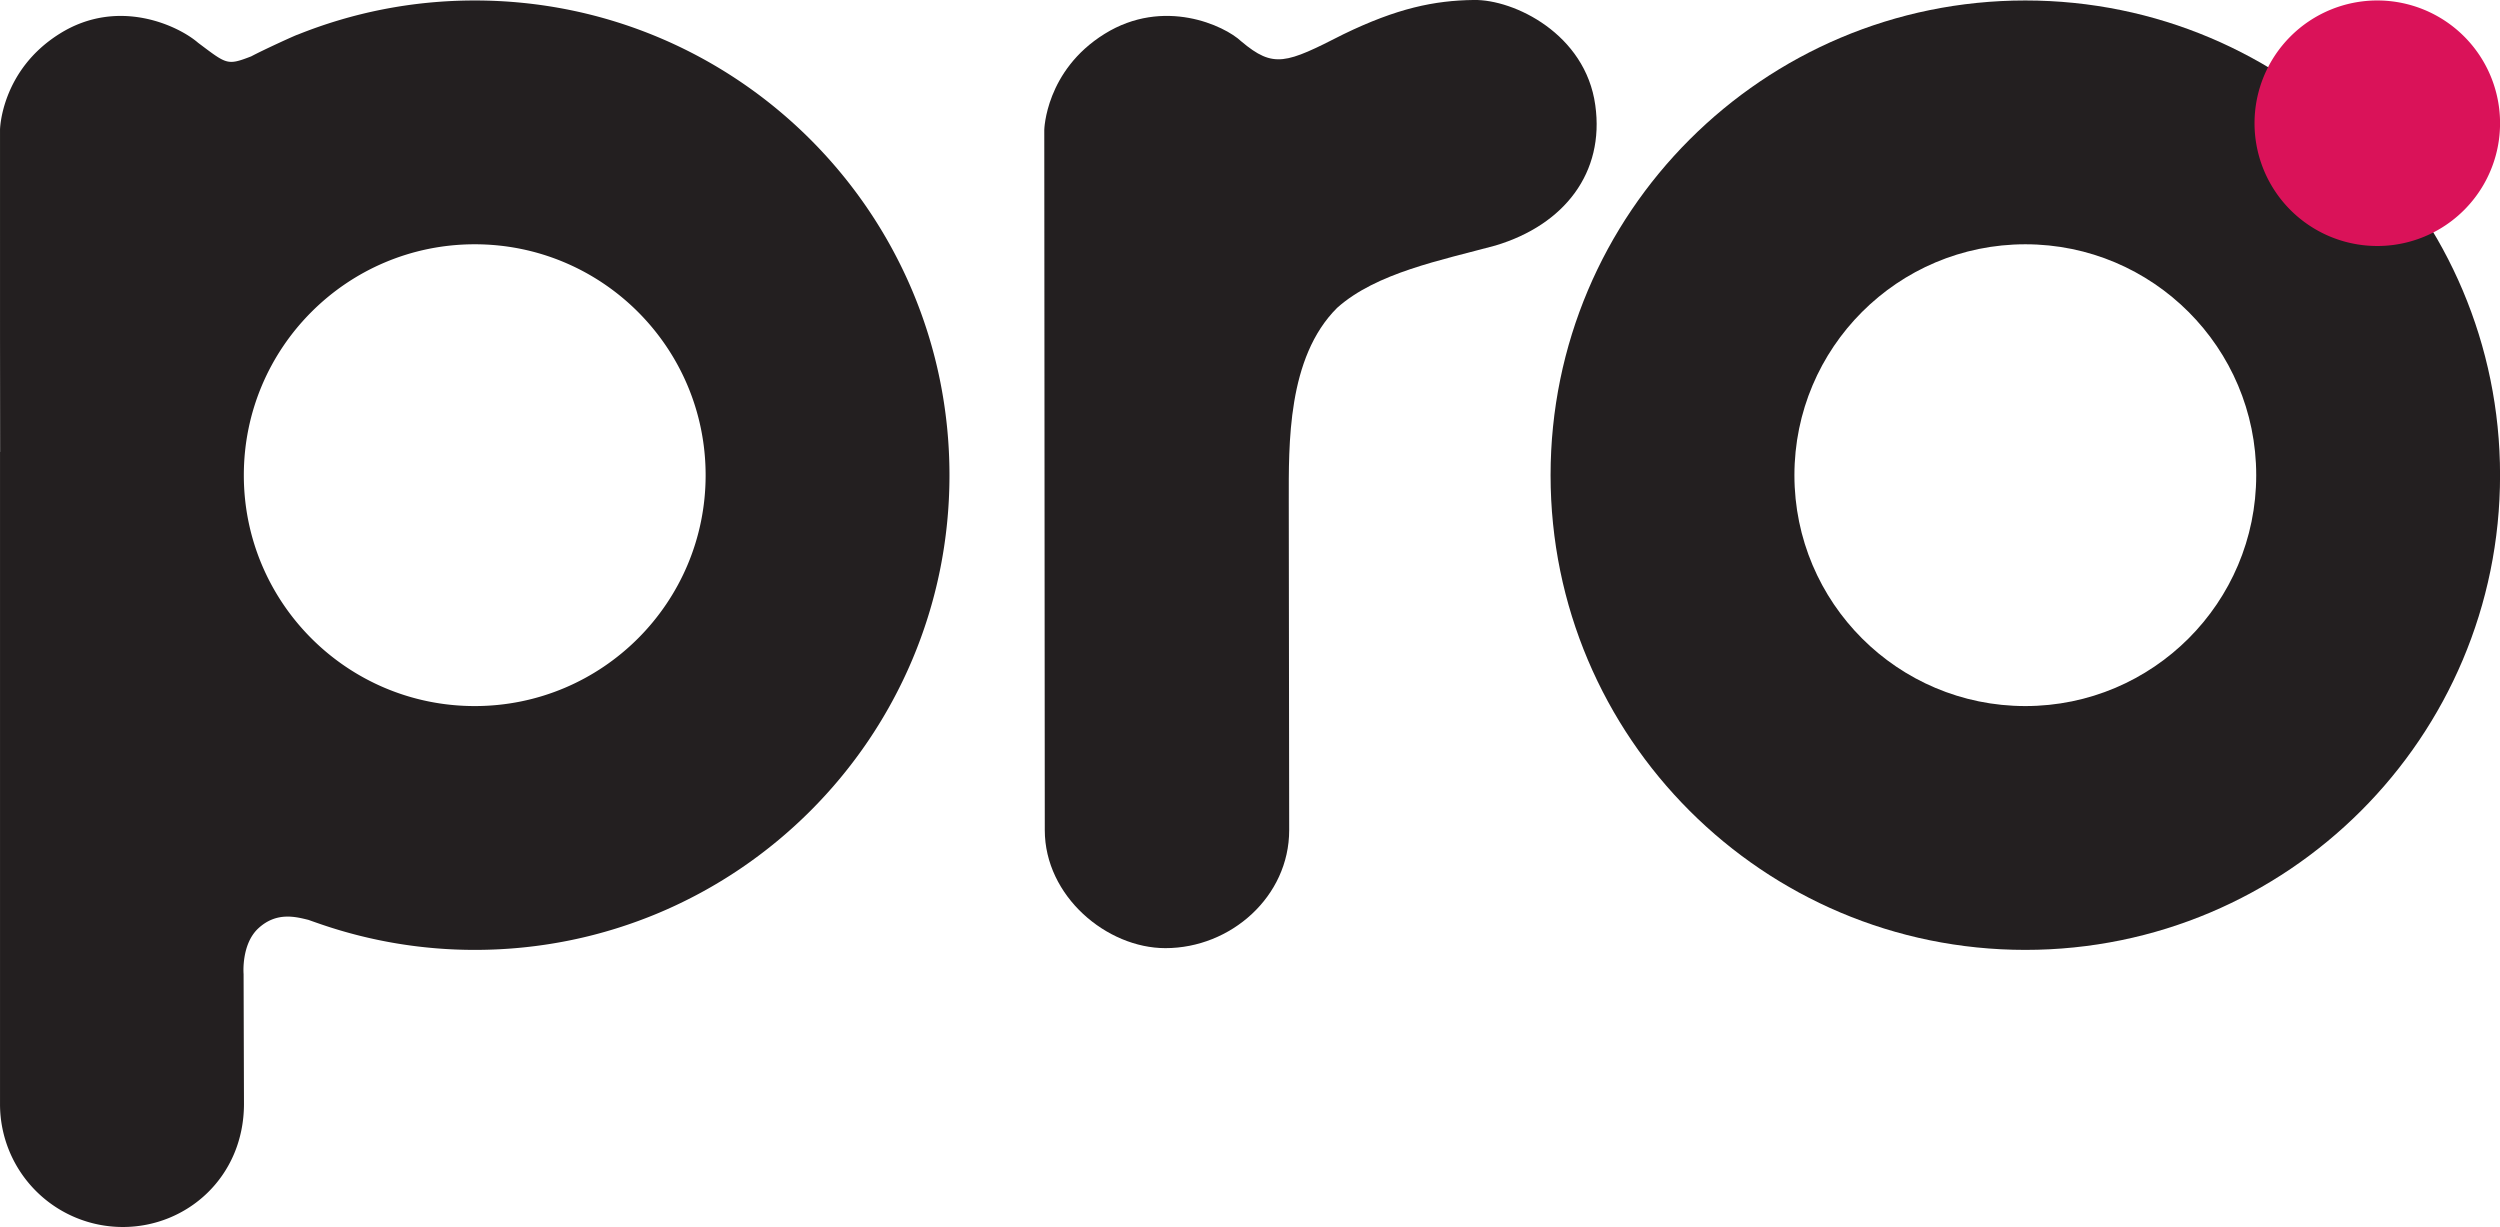
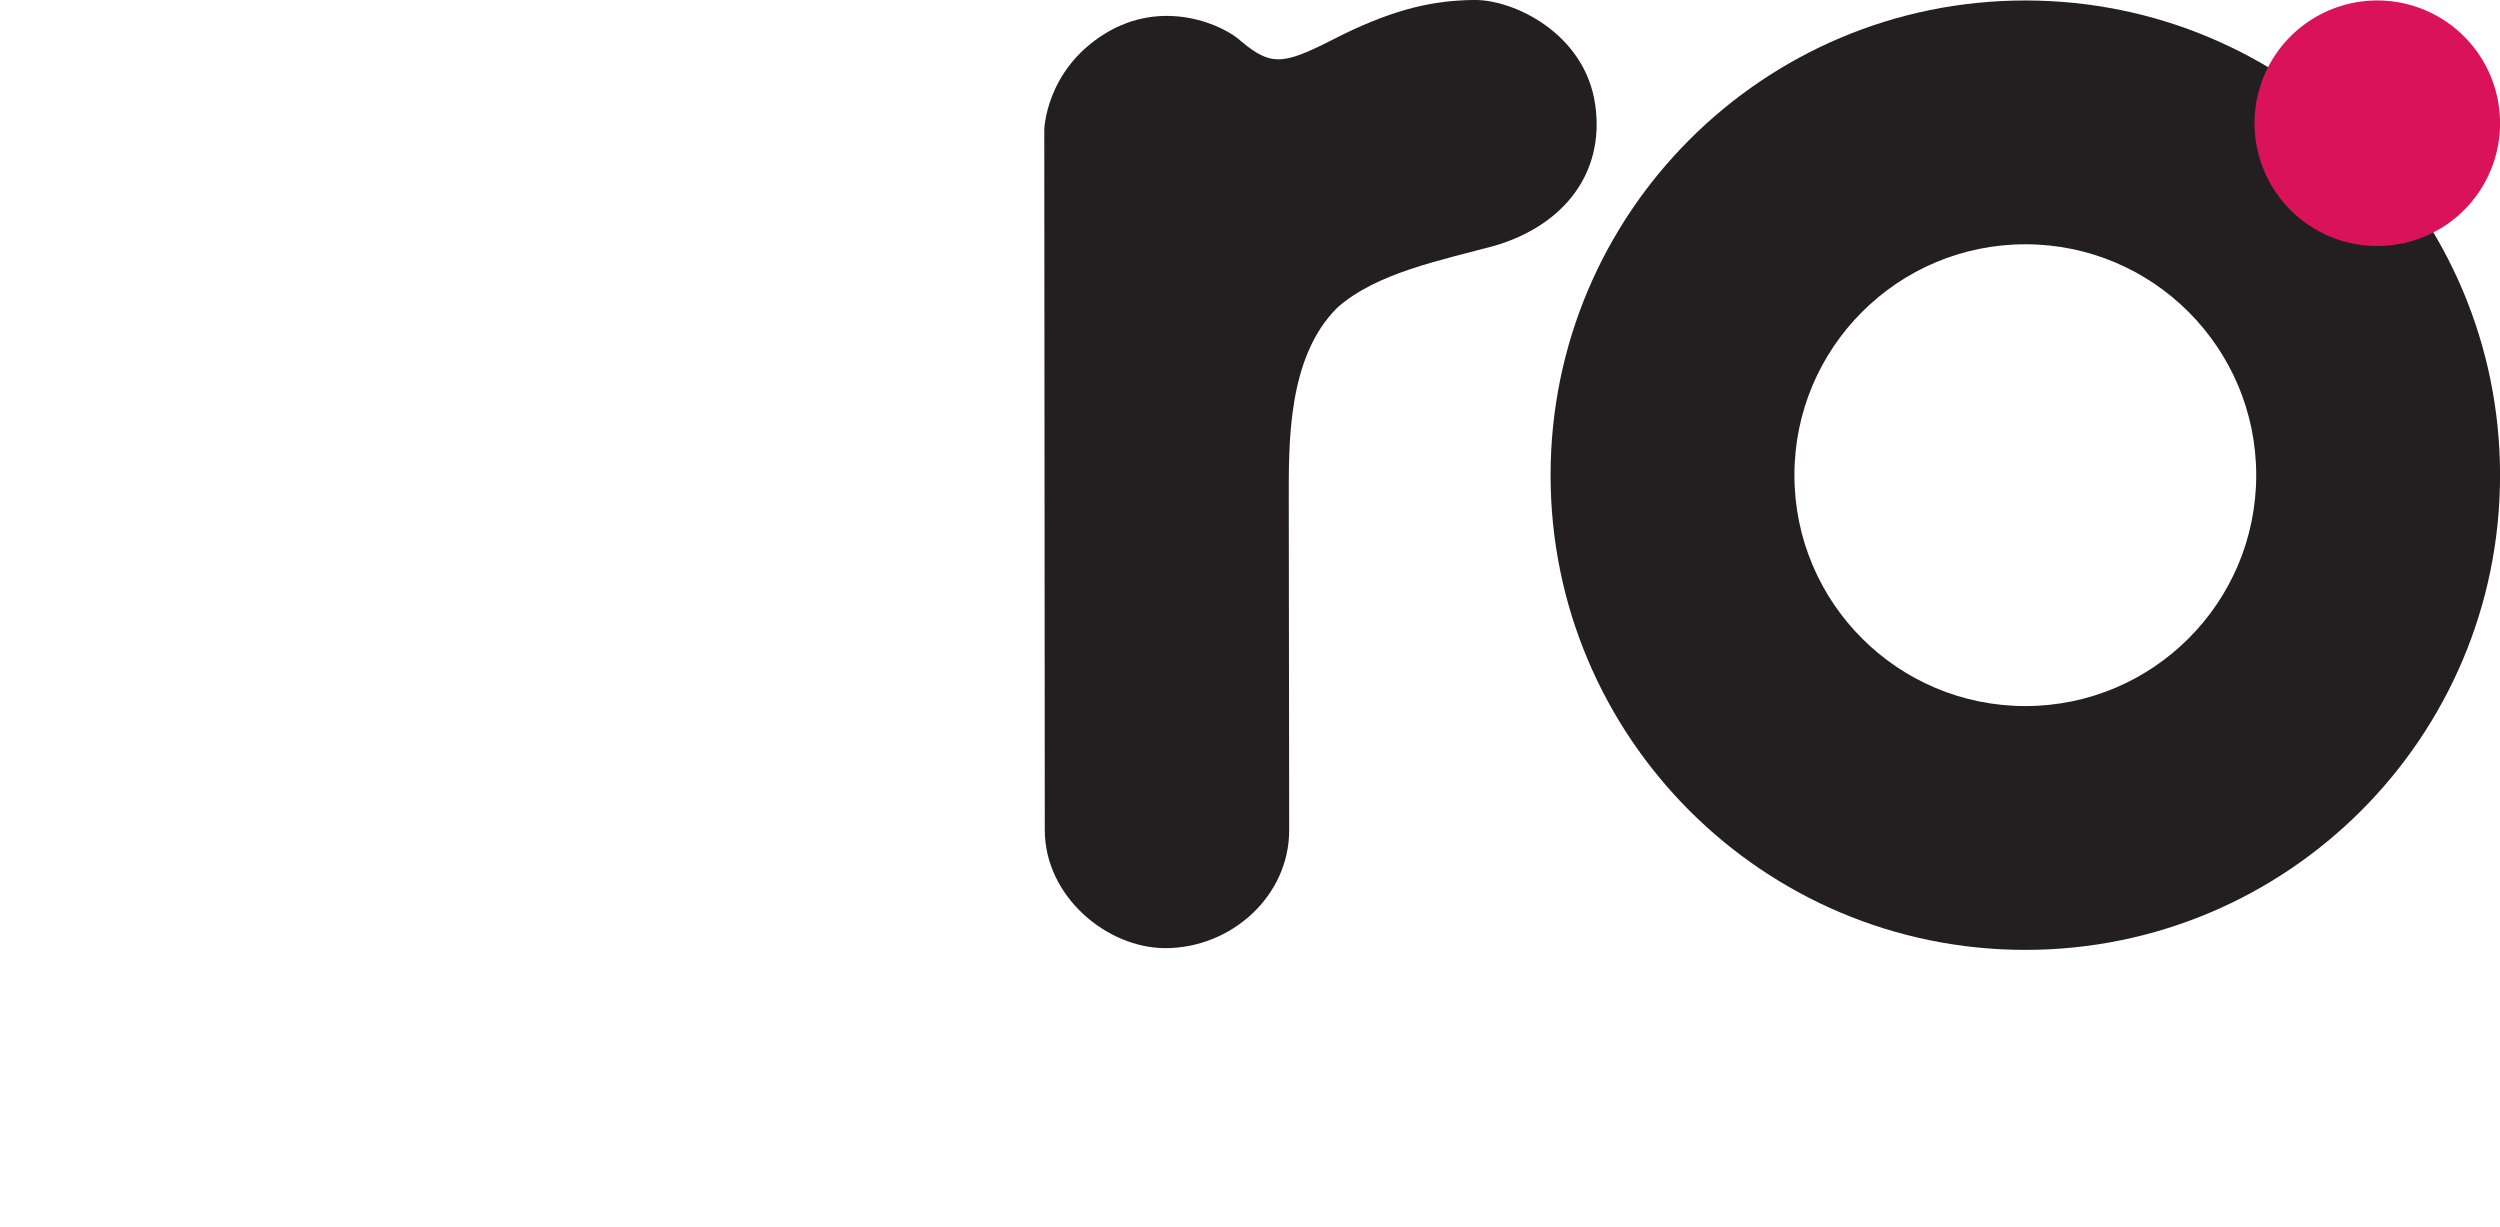
<svg xmlns="http://www.w3.org/2000/svg" id="svg2" width="640" height="314.116" version="1.1" viewBox="0 0 600 294.483">
  <defs id="defs4">
    <clipPath id="clipPath3369" clipPathUnits="userSpaceOnUse">
      <path id="path3371" d="M0 0h283.465v198.425H0V0Z" />
    </clipPath>
  </defs>
  <g id="layer1" transform="translate(-948.74 -735.396)">
    <g id="g3363" transform="matrix(3.553 0 0 -3.553 745.172 1235.135)">
      <g id="g3365">
        <g id="g3367" clip-path="url(#clipPath3369)">
          <g id="g3373" transform="translate(226.17 108.552)">
            <path id="path3375" d="M0 0c0 17.716-14.359 32.069-32.066 32.069S-64.136 17.716-64.136 0c0-17.706 14.363-32.063 32.07-32.063S0-17.706 0 0m-16.471 0c0-8.61-6.987-15.593-15.595-15.593-8.615 0-15.599 6.983-15.599 15.593 0 8.614 6.984 15.6 15.599 15.6 8.608 0 15.595-6.986 15.595-15.6" style="fill:#231f20;fill-opacity:1;fill-rule:nonzero;stroke:none" />
          </g>
          <g id="g3377" transform="translate(127.834 131.877)">
            <path id="path3379" d="M0 0s.076 4.002 4.071 6.486c3.995 2.485 8.108.561 9.234-.504 2.196-1.849 3.02-1.5 6.904.481 3.626 1.76 6.143 2.28 8.806 2.314 2.715.044 7.546-2.291 8.205-7.109.636-4.538-2.067-8.075-6.741-9.476-3.662-.994-8.052-1.842-10.698-4.211-3.379-3.361-3.266-9.229-3.266-13.038 0-3.81.028-21.216.028-22.243 0-4.483-3.941-7.97-8.362-7.97-3.969 0-8.147 3.515-8.147 7.97L0 0" style="fill:#231f20;fill-opacity:1;fill-rule:nonzero;stroke:none" />
          </g>
          <g id="g3381" transform="translate(121.43 108.552)">
-             <path id="path3383" d="M0 0c0 17.714-14.357 32.069-32.066 32.069-4.236 0-8.278-.824-11.98-2.316.012.032-2.249-.994-3.121-1.46-1.639-.633-1.644-.538-3.589.919-1.289 1.121-5.366 3.101-9.341.616-3.975-2.484-4.037-6.486-4.037-6.486V9.234l.008-7.661h-.008v-44.057a8.296 8.296 0 0 1 8.295-8.297c4.32 0 8.158 3.356 8.184 8.278l-.026 8.809s-.17 2.007.997 3.088c1.238 1.146 2.561.769 3.385.57.247-.092.919-.322.919-.322a31.998 31.998 0 0 1 10.314-1.705C-14.357-32.063 0-17.706 0 0m-16.471 0c0-8.61-6.987-15.593-15.595-15.593-8.615 0-15.599 6.983-15.599 15.593 0 8.615 6.984 15.6 15.599 15.6 8.608 0 15.595-6.985 15.595-15.6" style="fill:#231f20;fill-opacity:1;fill-rule:nonzero;stroke:none" />
-           </g>
+             </g>
          <g id="g3385" transform="translate(226.17 132.327)">
            <path id="path3387" d="M0 0a8.292 8.292 0 1 0-16.585.003A8.292 8.292 0 0 0 0 0" style="fill:#da1259;fill-opacity:1;fill-rule:nonzero;stroke:none" />
          </g>
        </g>
      </g>
    </g>
  </g>
</svg>